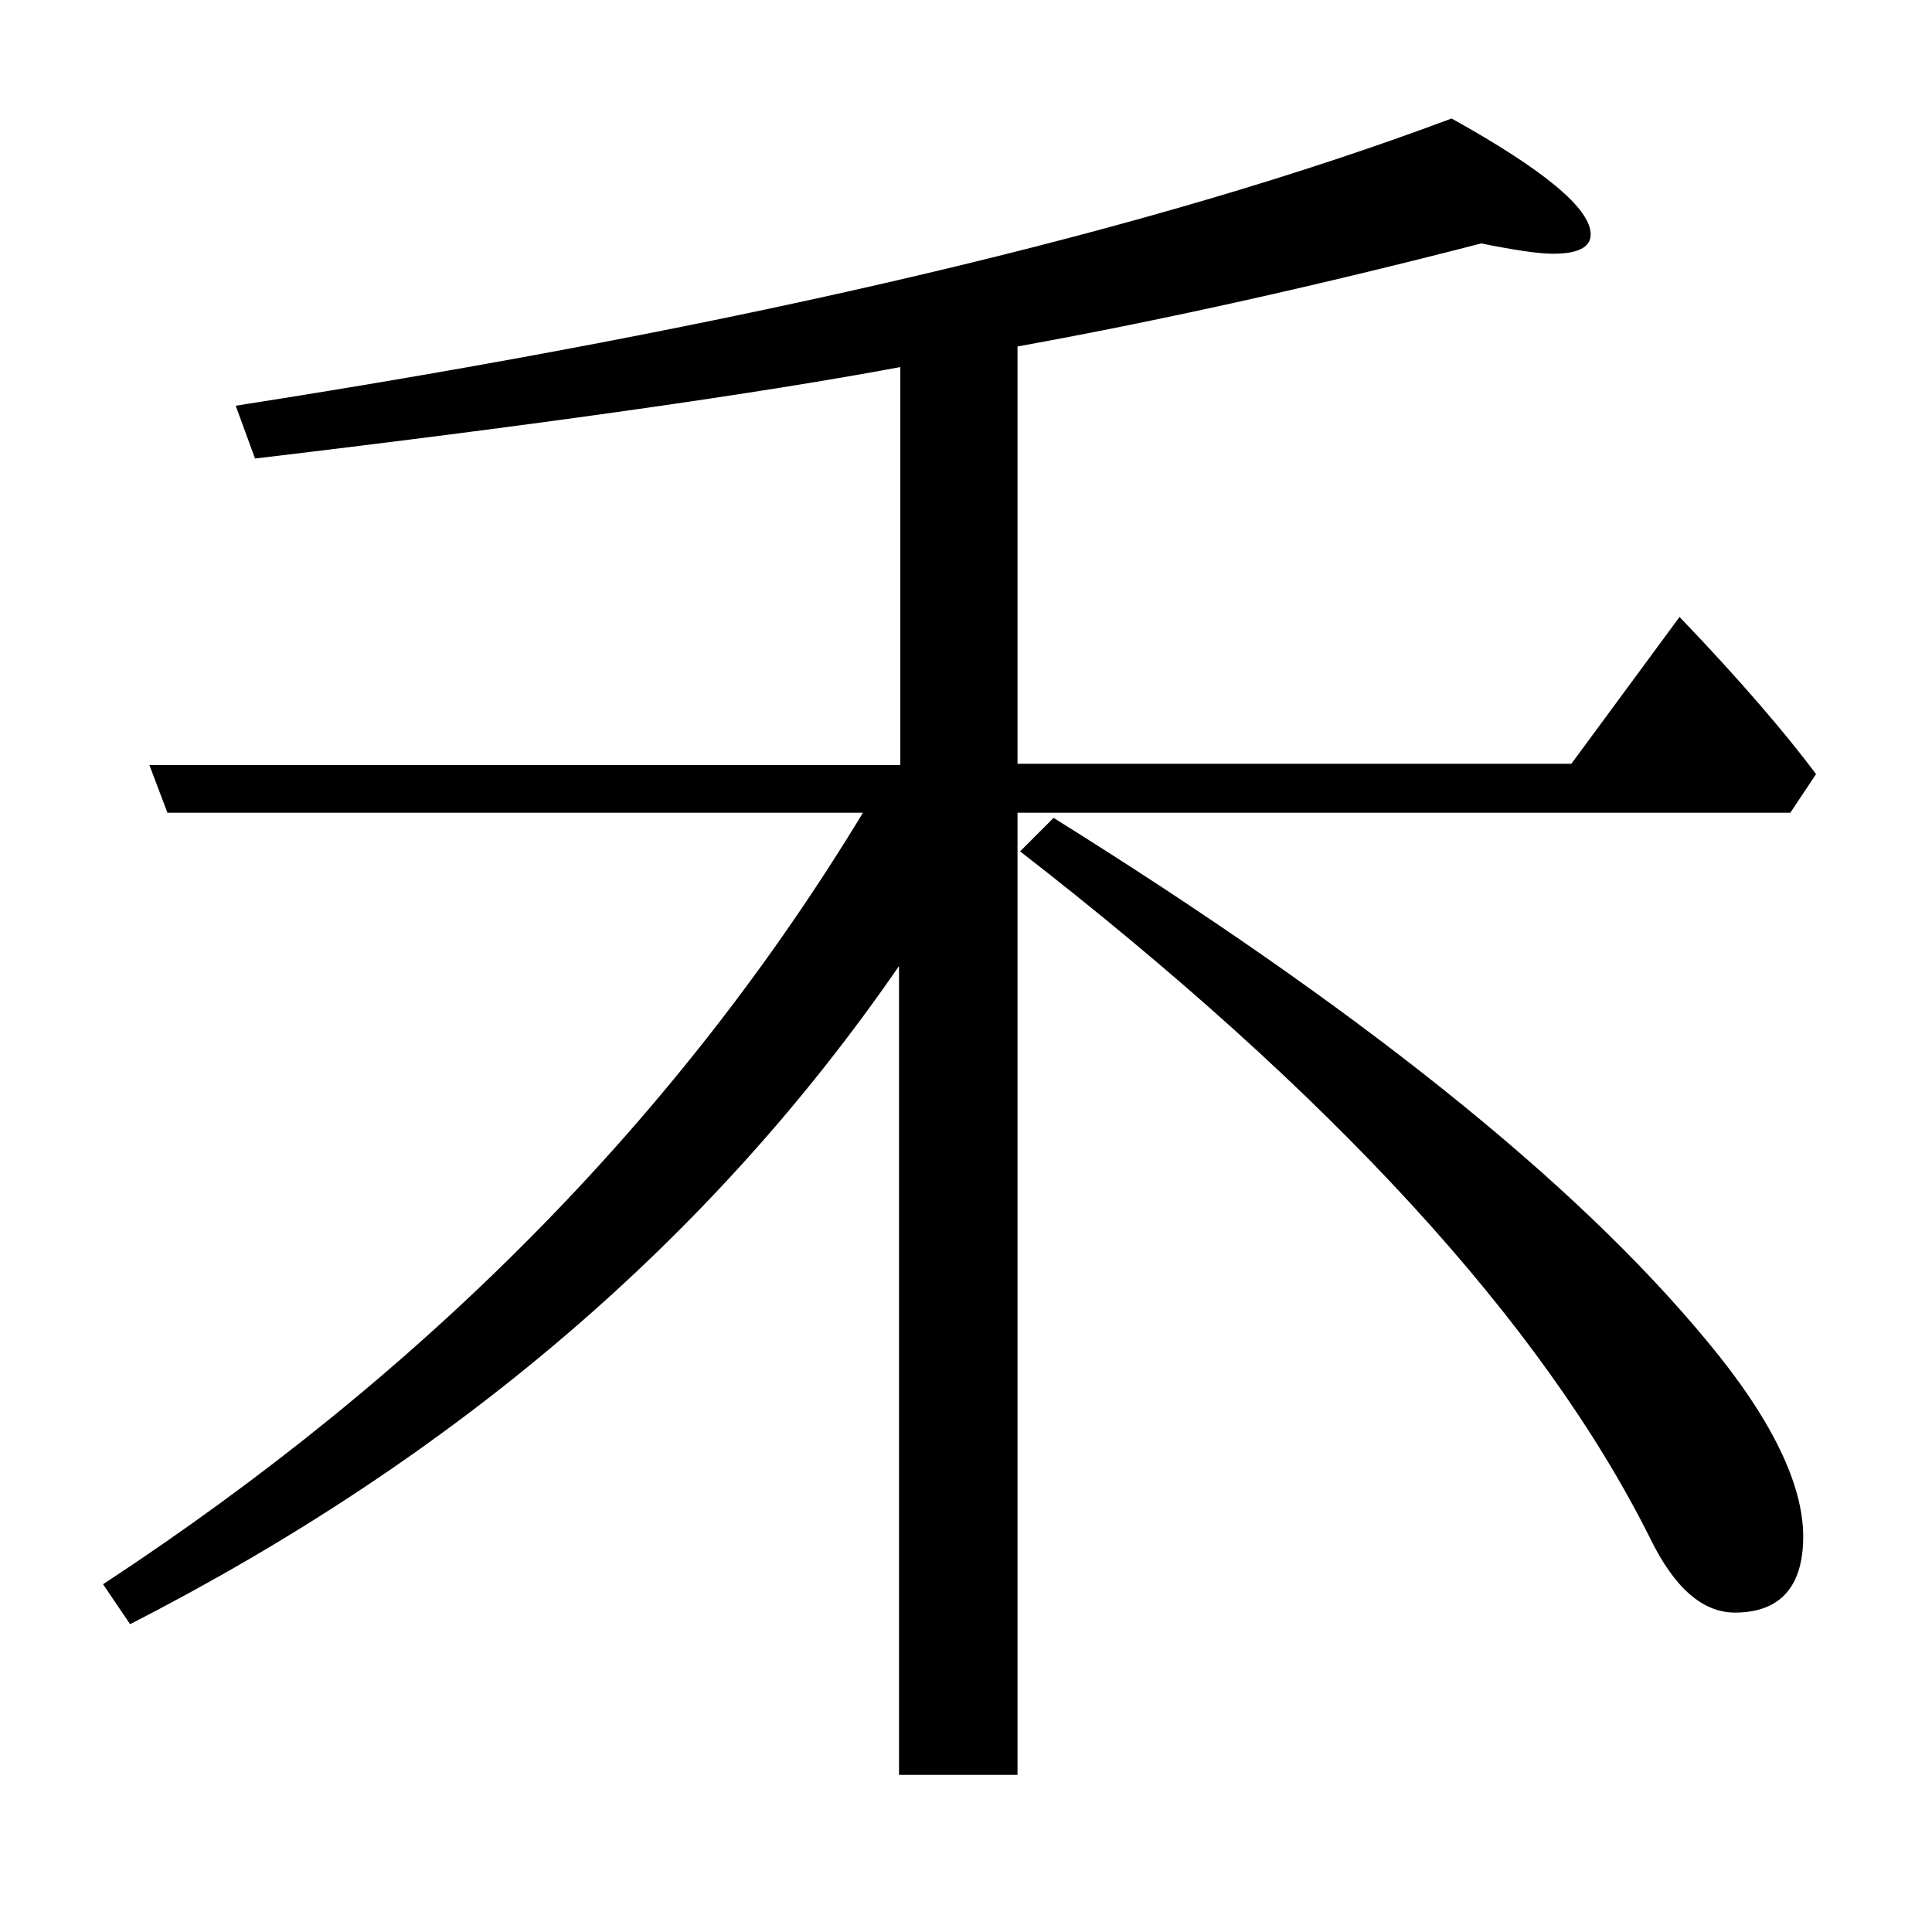
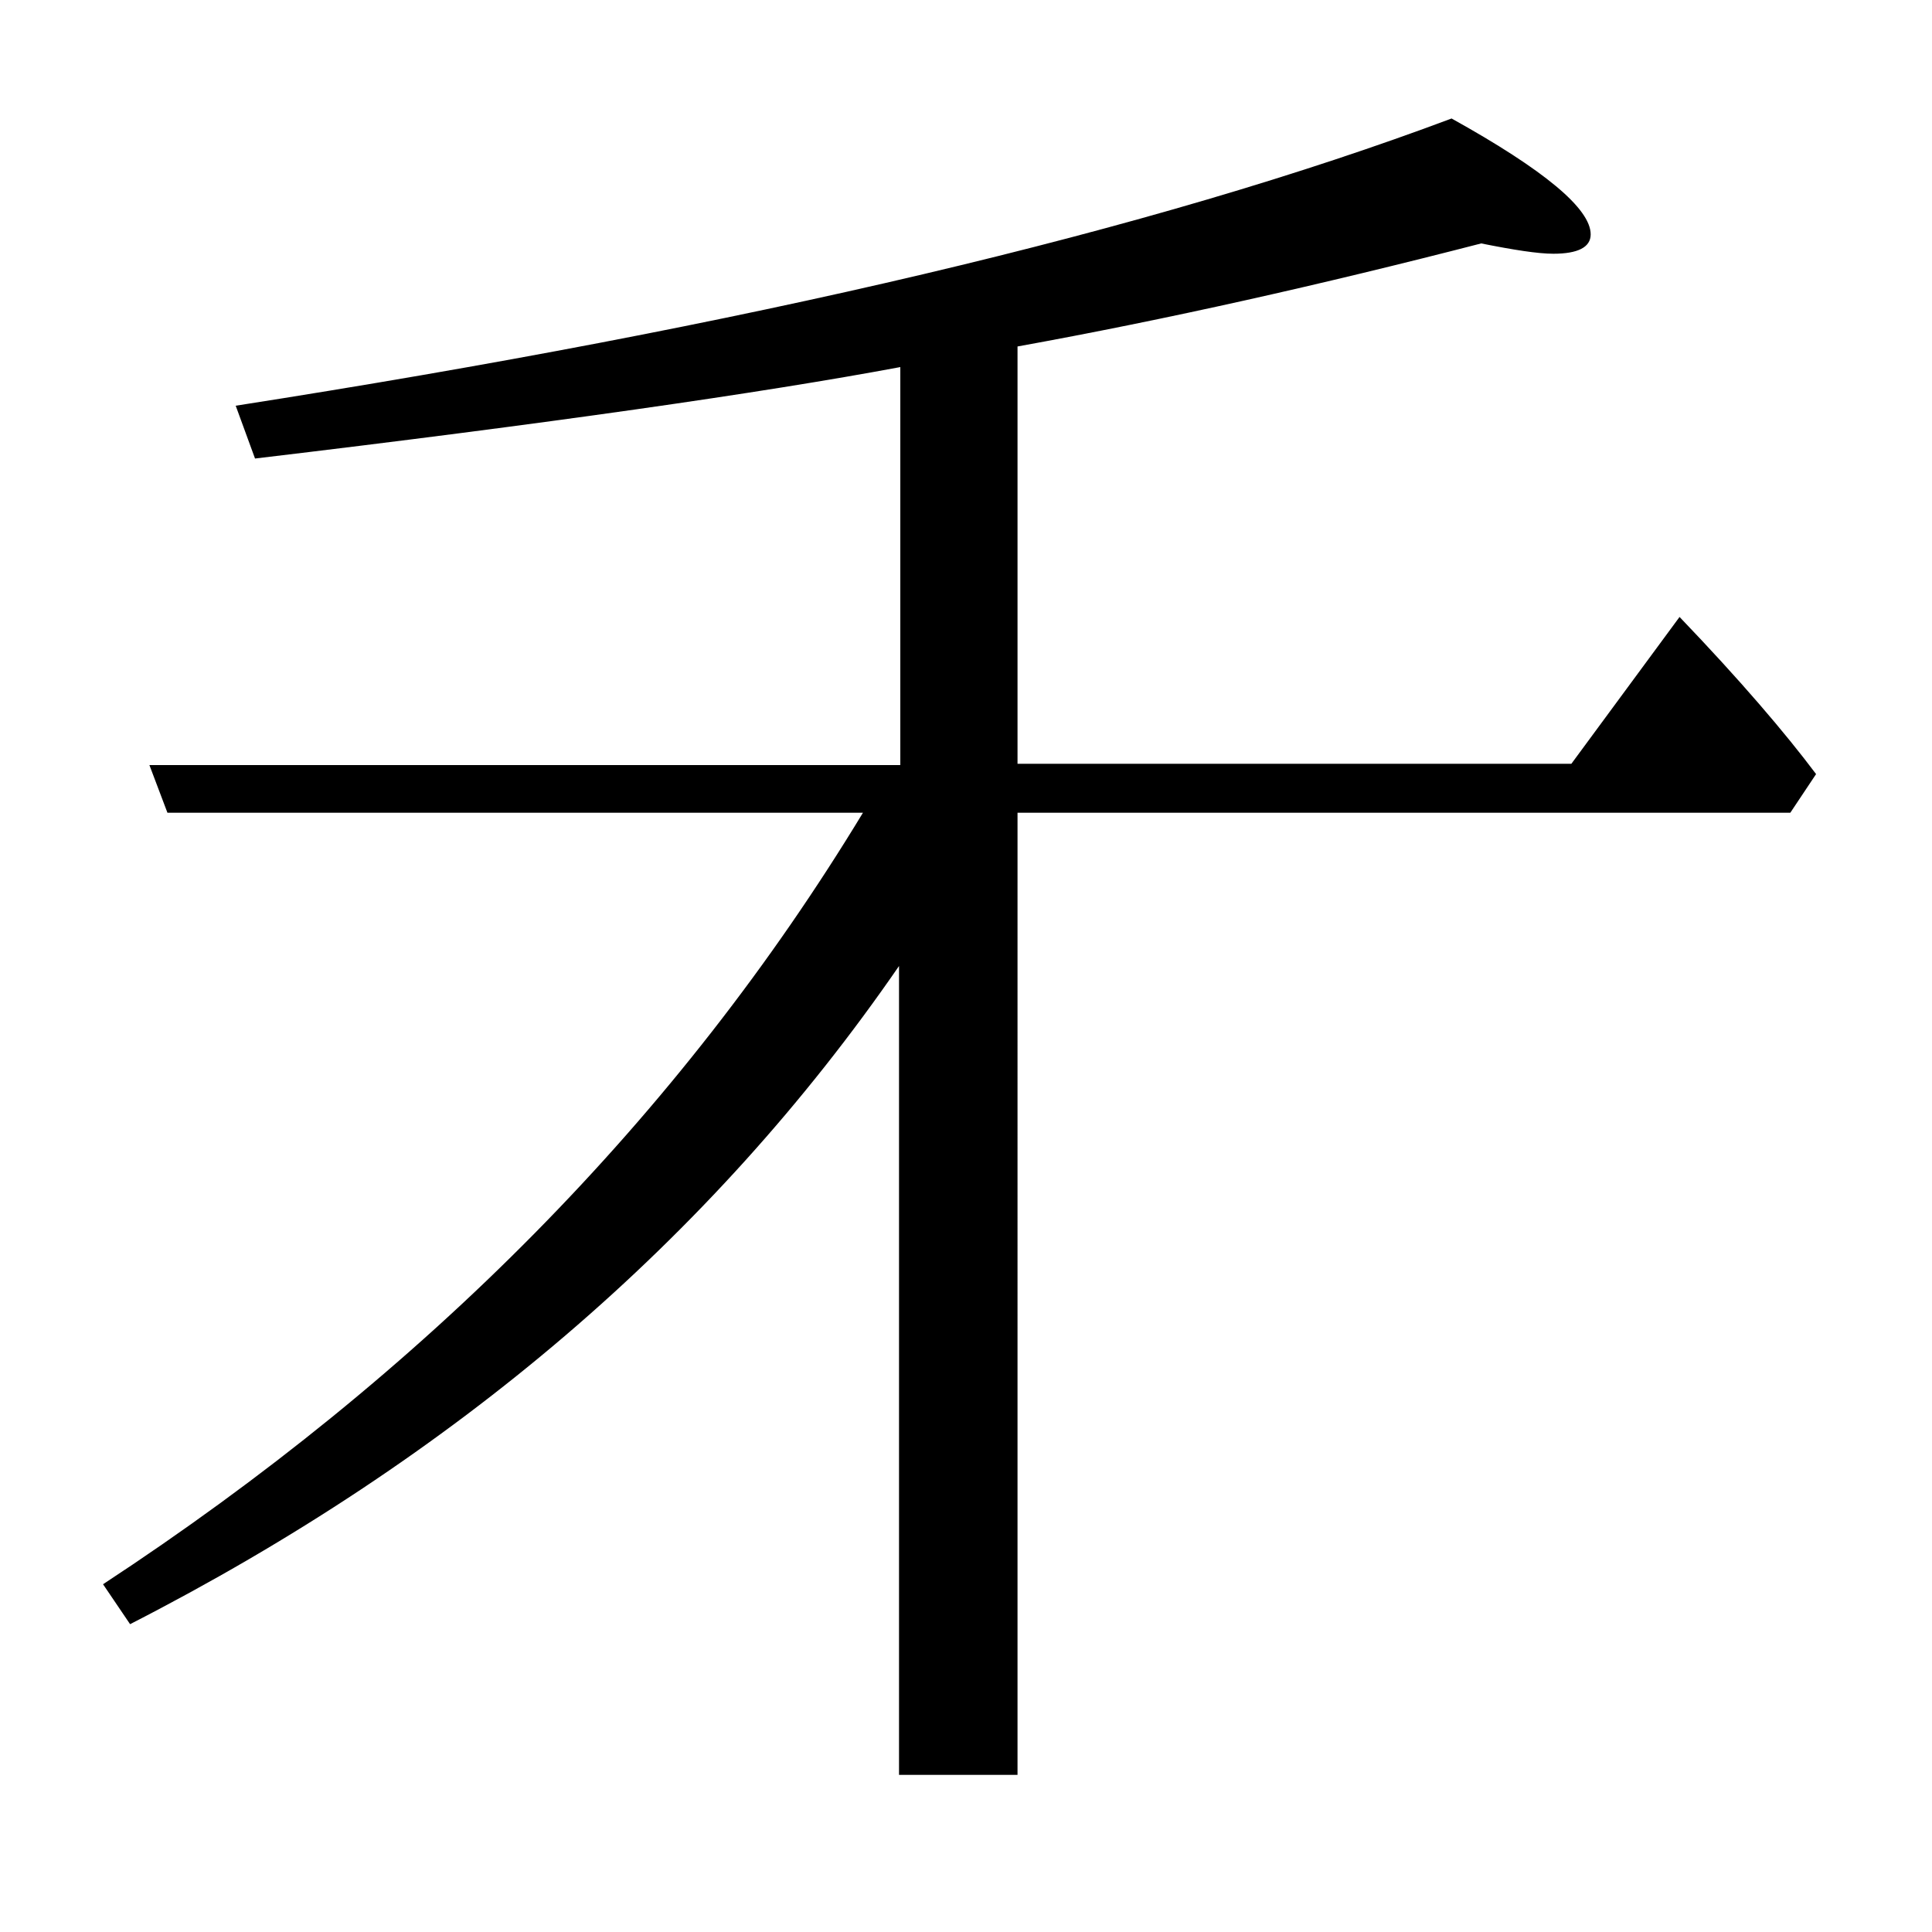
<svg xmlns="http://www.w3.org/2000/svg" version="1.1" id="圖層_1" x="0px" y="0px" viewBox="45 -33.8 150 150" style="enable-background:new 45 -33.8 150 150;" xml:space="preserve">
  <style type="text/css">
	.st0{enable-background:new    ;}
</style>
  <g class="st0">
    <path d="M124,29.3h60l2-3c-2.4-3.2-5.9-7.3-10.6-12.2l-8.4,11.4H124V-6.9c11.6-2.1,23.6-4.8,36-8c2.5,0.5,4.4,0.8,5.6,0.8   c1.9,0,2.9-0.5,2.9-1.5c0-2-3.6-5-10.8-9c-23.2,8.7-54.7,16.1-94.4,22.3l1.5,4.1c22.7-2.7,39.4-5.1,50.1-7.1v30.9H56.6l1.4,3.7h54   C97.7,52.9,78,72.8,53,89.2l2.1,3.1c25.2-12.9,45.1-29.9,59.7-51.1v62.8h9.2V34.7c0,0,0,0,0,0L124,29.3z" />
  </g>
-   <path d="M177.6,70.4c-10.4-12.6-27.4-26.1-50.8-40.7l-2.6,2.6c24.1,18.7,40.5,36.5,48.9,53.3c1.9,3.9,4.1,5.8,6.6,5.8  c3.5,0,5.3-2,5.3-5.9C185,81.4,182.5,76.3,177.6,70.4z" />
</svg>